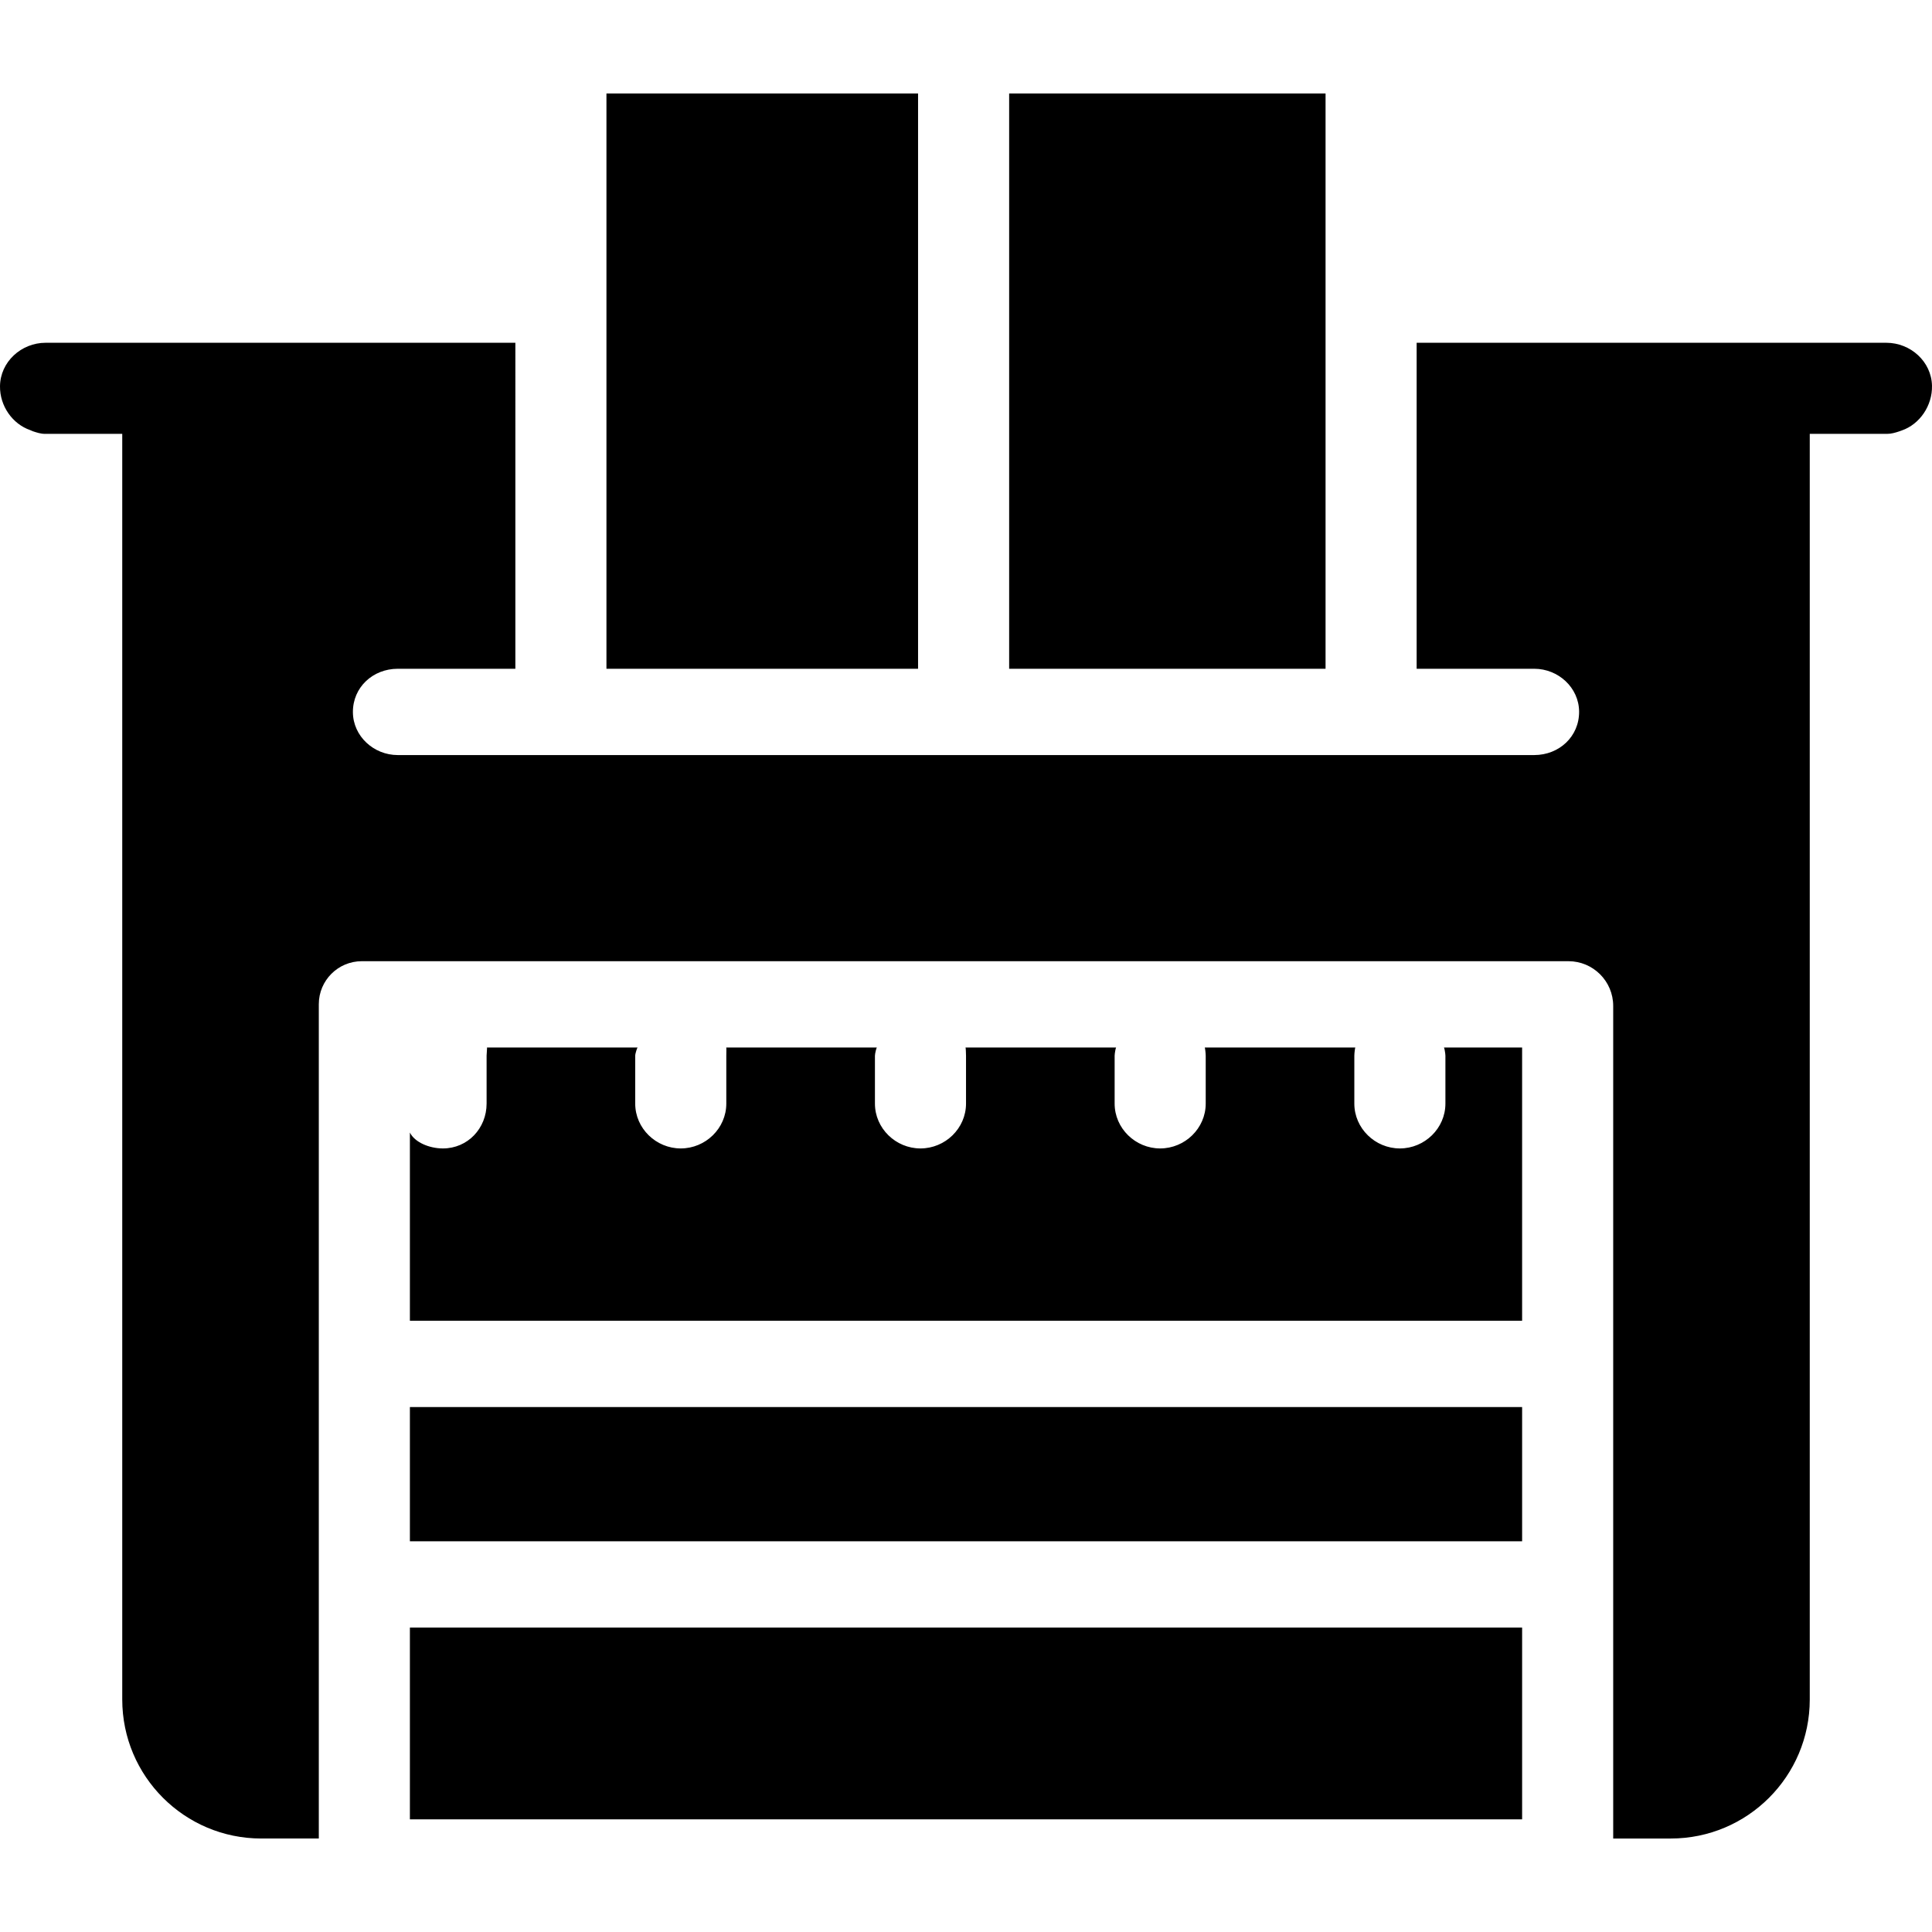
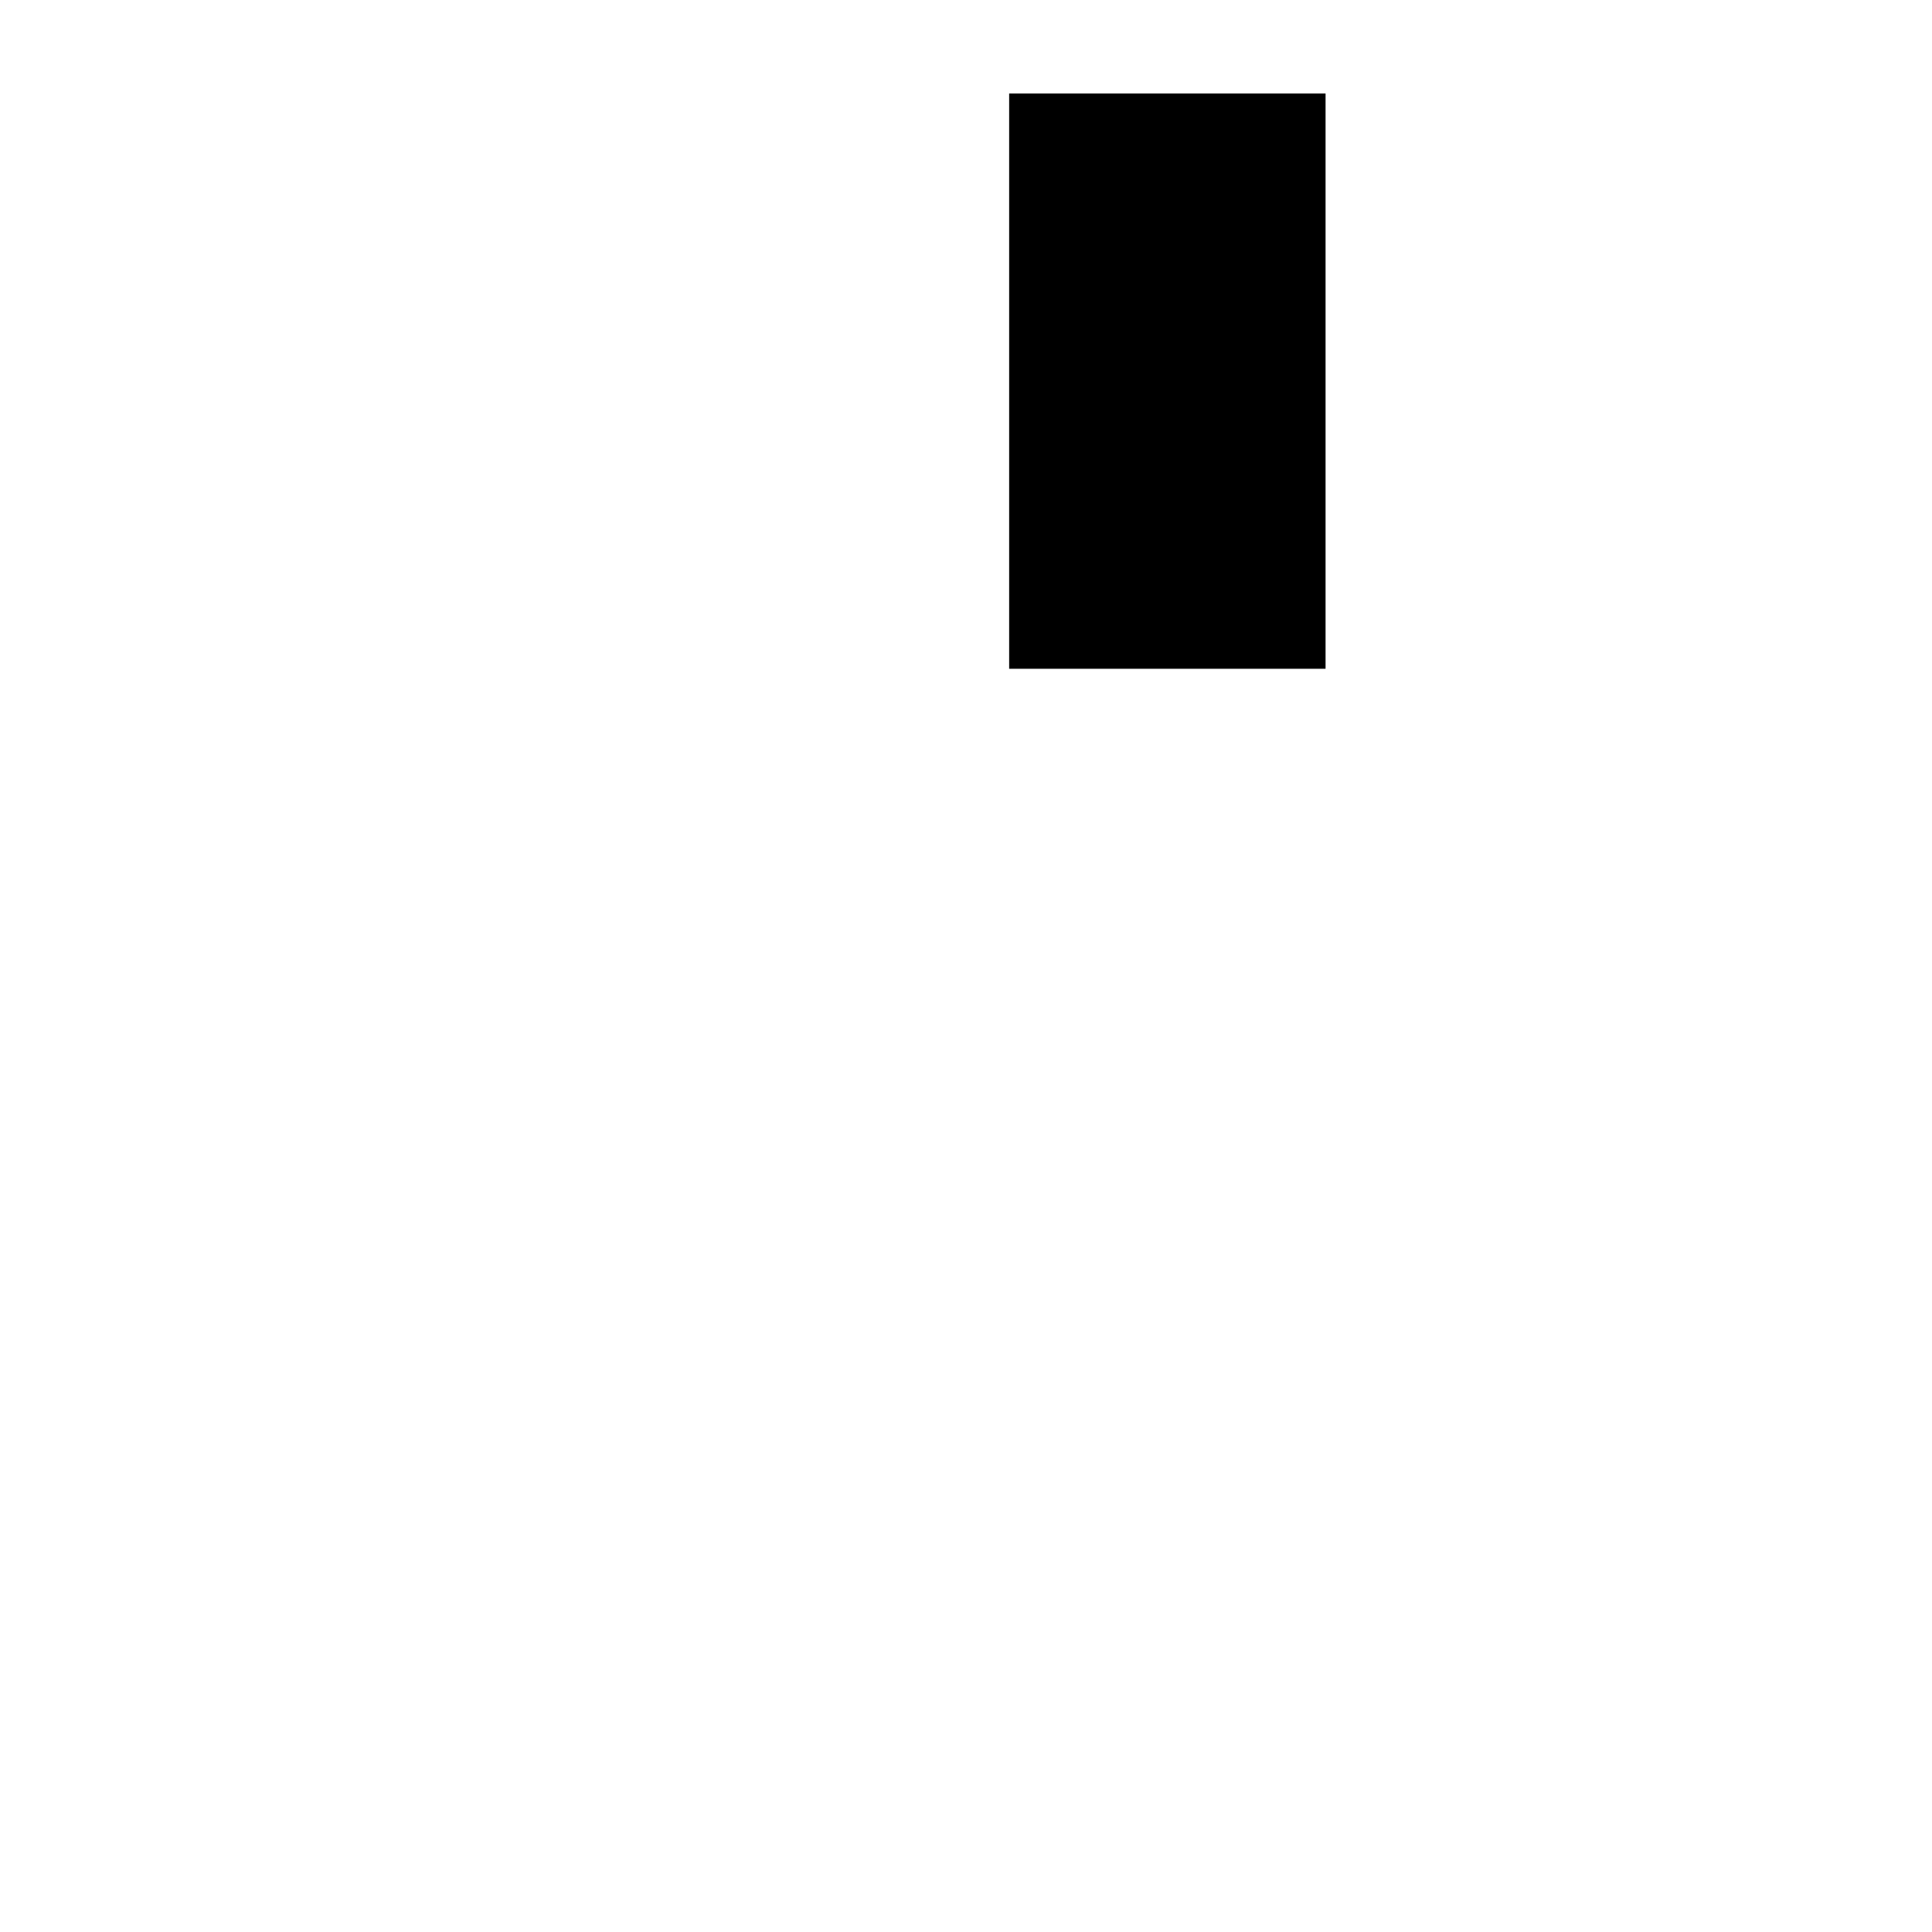
<svg xmlns="http://www.w3.org/2000/svg" version="1.1" id="Layer_1" x="0px" y="0px" viewBox="0 0 511.999 511.999" style="enable-background:new 0 0 511.999 511.999;" xml:space="preserve">
  <g>
    <g>
-       <rect x="108.626" y="372.883" width="294.749" height="35.573" />
-     </g>
+       </g>
  </g>
  <g>
    <g>
-       <rect x="108.626" y="431.325" width="294.749" height="50.819" />
-     </g>
+       </g>
  </g>
  <g>
    <g>
-       <path d="M382.667,277.598c0.086,0,0.381,1.578,0.381,2.179v12.681c0,6.566-5.502,11.889-12.069,11.889    s-12.069-5.323-12.069-11.889v-12.681c0-0.601,0.184-2.179,0.271-2.179h-39.918c0.086,0,0.263,1.578,0.263,2.179v12.681    c0,6.566-5.502,11.889-12.069,11.889s-12.069-5.323-12.069-11.889v-12.681c0-0.601,0.302-2.179,0.389-2.179h-39.918    c0.086,0,0.145,1.578,0.145,2.179v12.681c0,6.566-5.502,11.889-12.069,11.889s-12.069-5.323-12.069-11.889v-12.681    c0-0.601,0.42-2.179,0.507-2.179H192.45c0.086,0,0.027,1.578,0.027,2.179v12.681c0,6.566-5.502,11.889-12.069,11.889    s-12.07-5.323-12.07-11.889v-12.681c0-0.601,0.539-2.179,0.625-2.179h-39.918c0.086,0-0.091,1.578-0.091,2.179v12.681    c0,6.566-5.009,11.889-11.575,11.889c-3.635,0-7.482-1.636-8.752-4.207v49.875h294.749v-67.773v-4.644H382.667z" />
-     </g>
+       </g>
  </g>
  <g>
    <g>
-       <path d="M499.897,90.838H375.425v86.392h31.174c6.351,0,11.827,4.983,11.879,11.333c0.055,6.617-5.288,11.536-11.888,11.536    H105.403c-6.351,0-11.827-4.983-11.879-11.333c-0.055-6.617,5.288-11.536,11.888-11.536h31.165V90.838H12.089    c-6.454,0-12.017,5.059-12.089,11.513c-0.057,5.256,3.307,10.007,8.001,11.632c0.235,0.081,0.475,0.227,0.717,0.307    c1.01,0.333,2.07,0.686,3.17,0.686h20.509v335.404c0,20.348,16.496,36.844,36.844,36.844h15.246V270.352v-4.228    c0-6.294,5.102-11.396,11.396-11.396h319.771c6.551,0,11.86,5.311,11.86,11.86v3.763v216.875h15.246    c20.348,0,36.844-16.496,36.844-36.844V114.977h20.508c1.1,0,2.16-0.315,3.17-0.648c0.24-0.079,0.482-0.173,0.716-0.255    c4.739-1.641,8.123-6.556,7.998-11.869C511.847,95.806,506.3,90.838,499.897,90.838z" />
-     </g>
+       </g>
  </g>
  <g>
    <g>
      <rect x="267.435" y="24.774" width="83.851" height="152.457" />
    </g>
  </g>
  <g>
    <g>
-       <rect x="160.715" y="24.774" width="82.581" height="152.457" />
-     </g>
+       </g>
  </g>
  <g>
</g>
  <g>
</g>
  <g>
</g>
  <g>
</g>
  <g>
</g>
  <g>
</g>
  <g>
</g>
  <g>
</g>
  <g>
</g>
  <g>
</g>
  <g>
</g>
  <g>
</g>
  <g>
</g>
  <g>
</g>
  <g>
</g>
</svg>